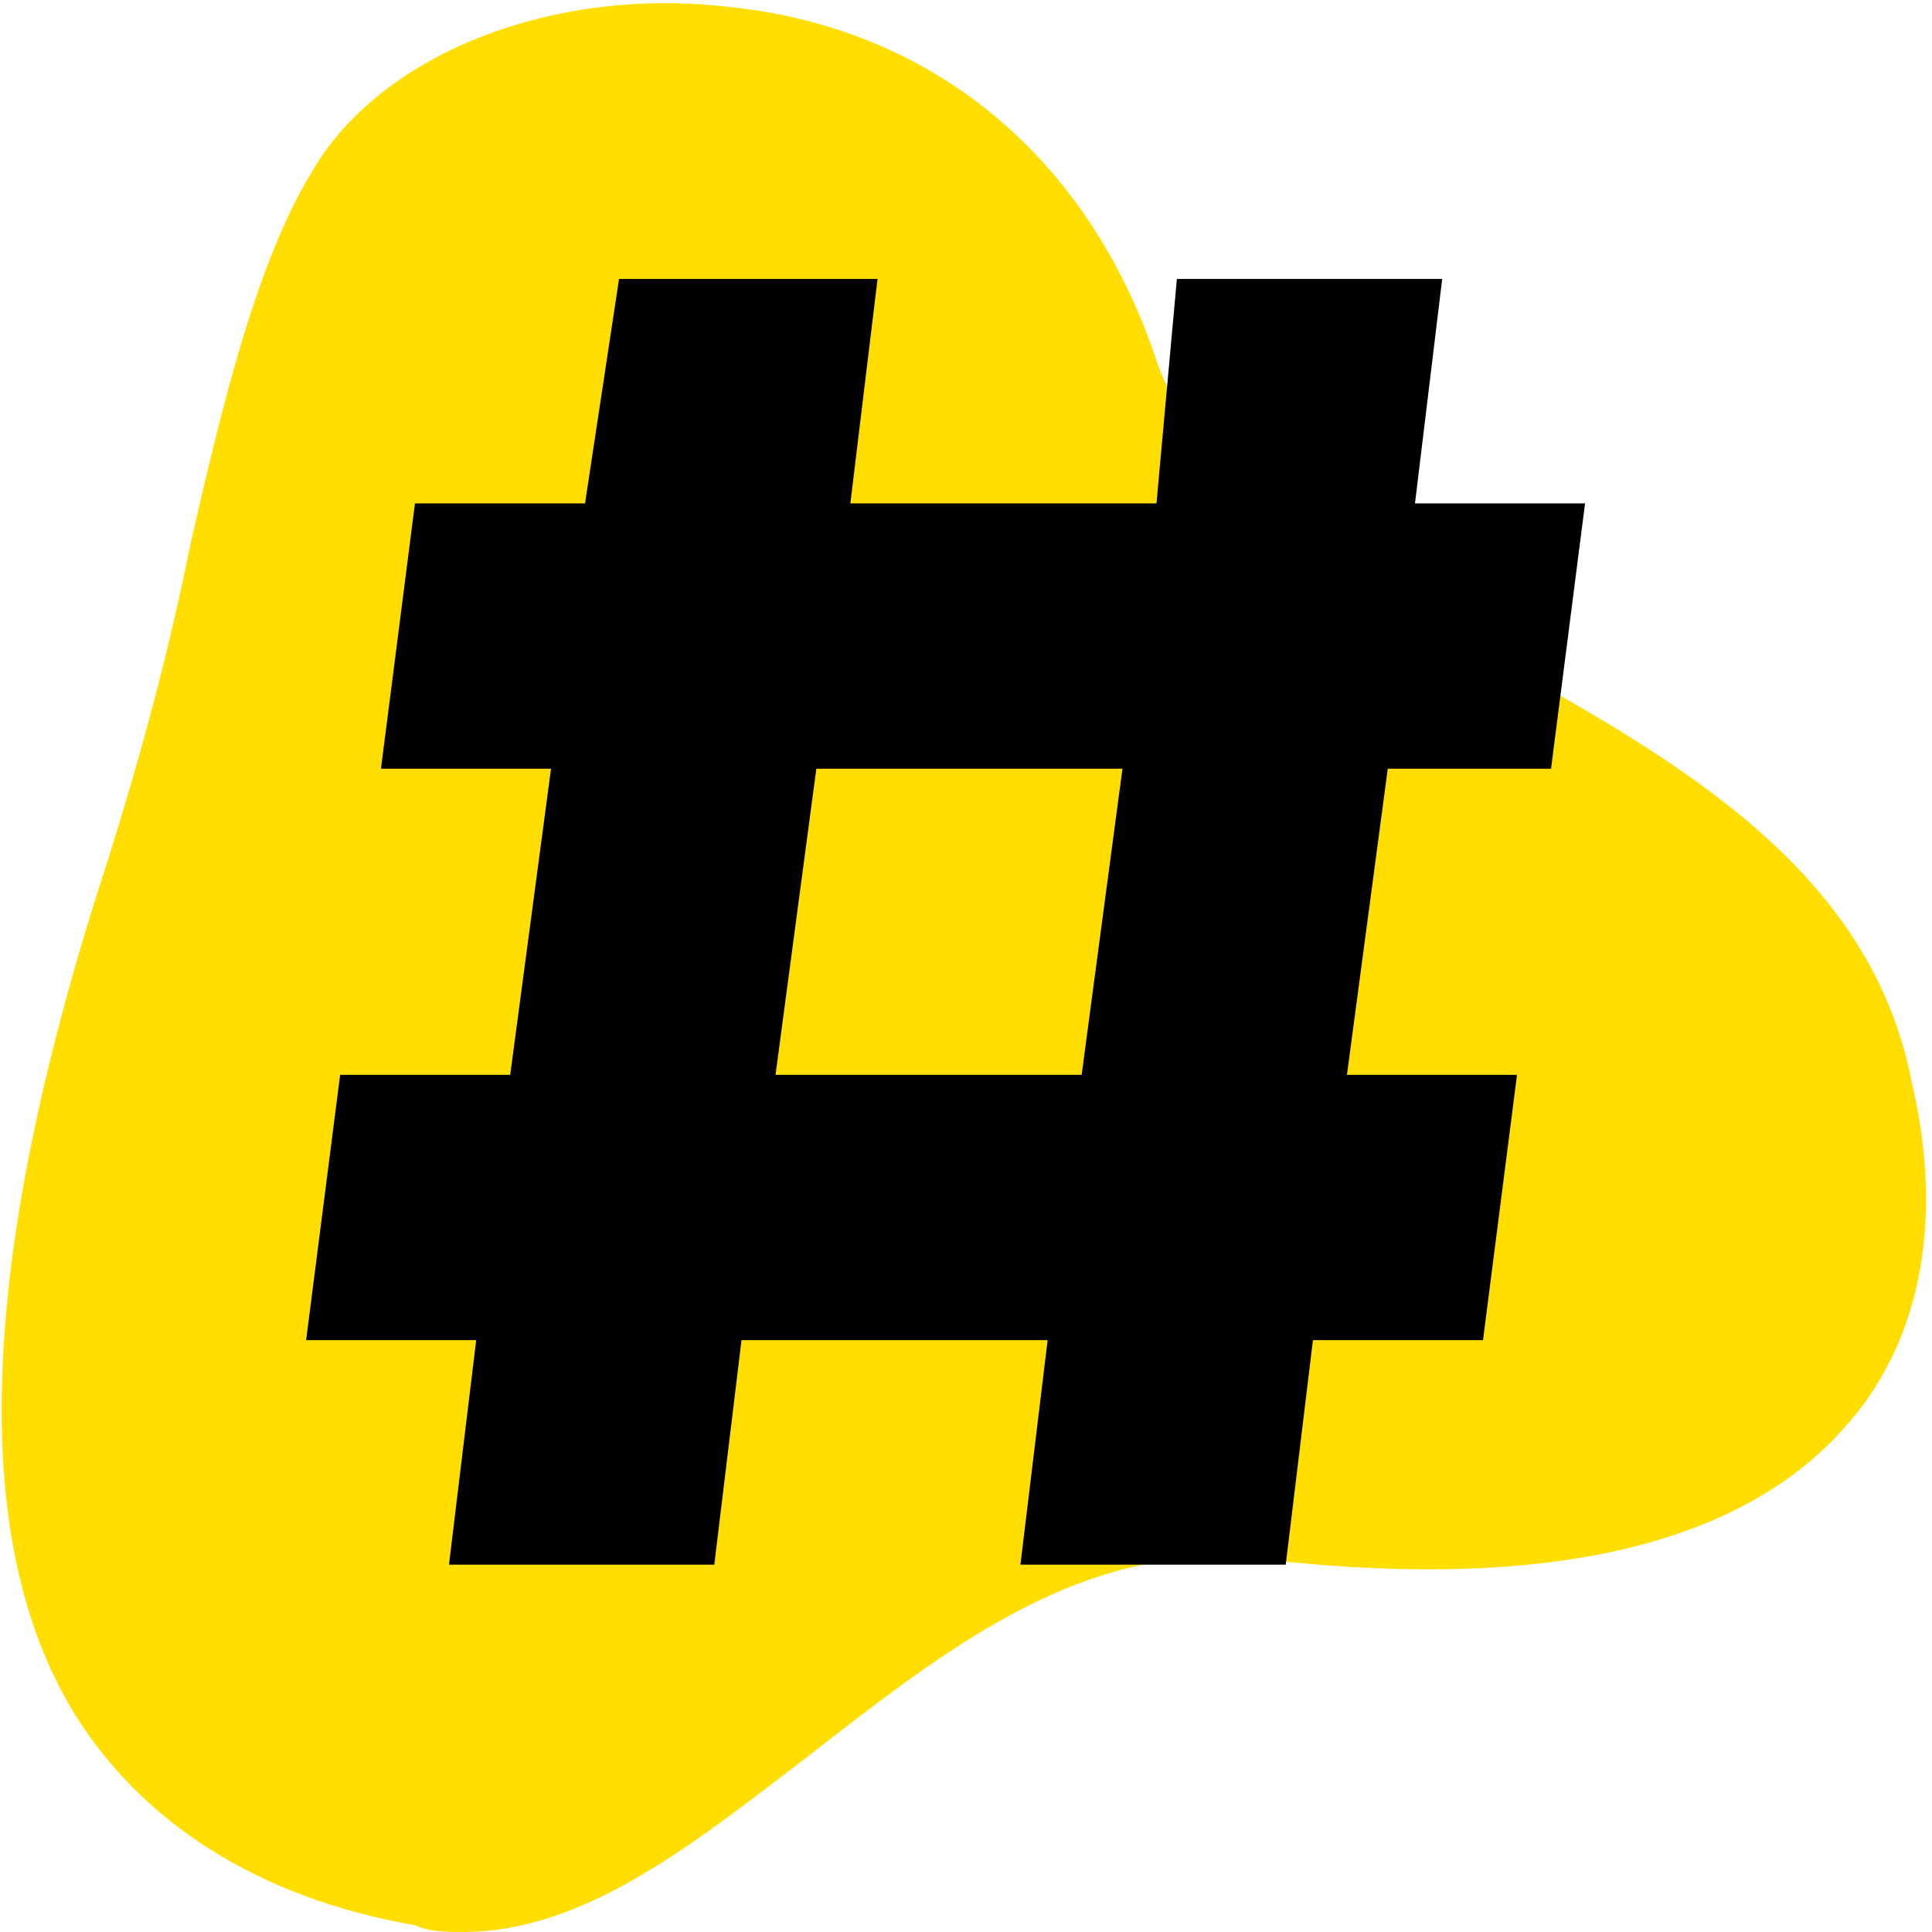
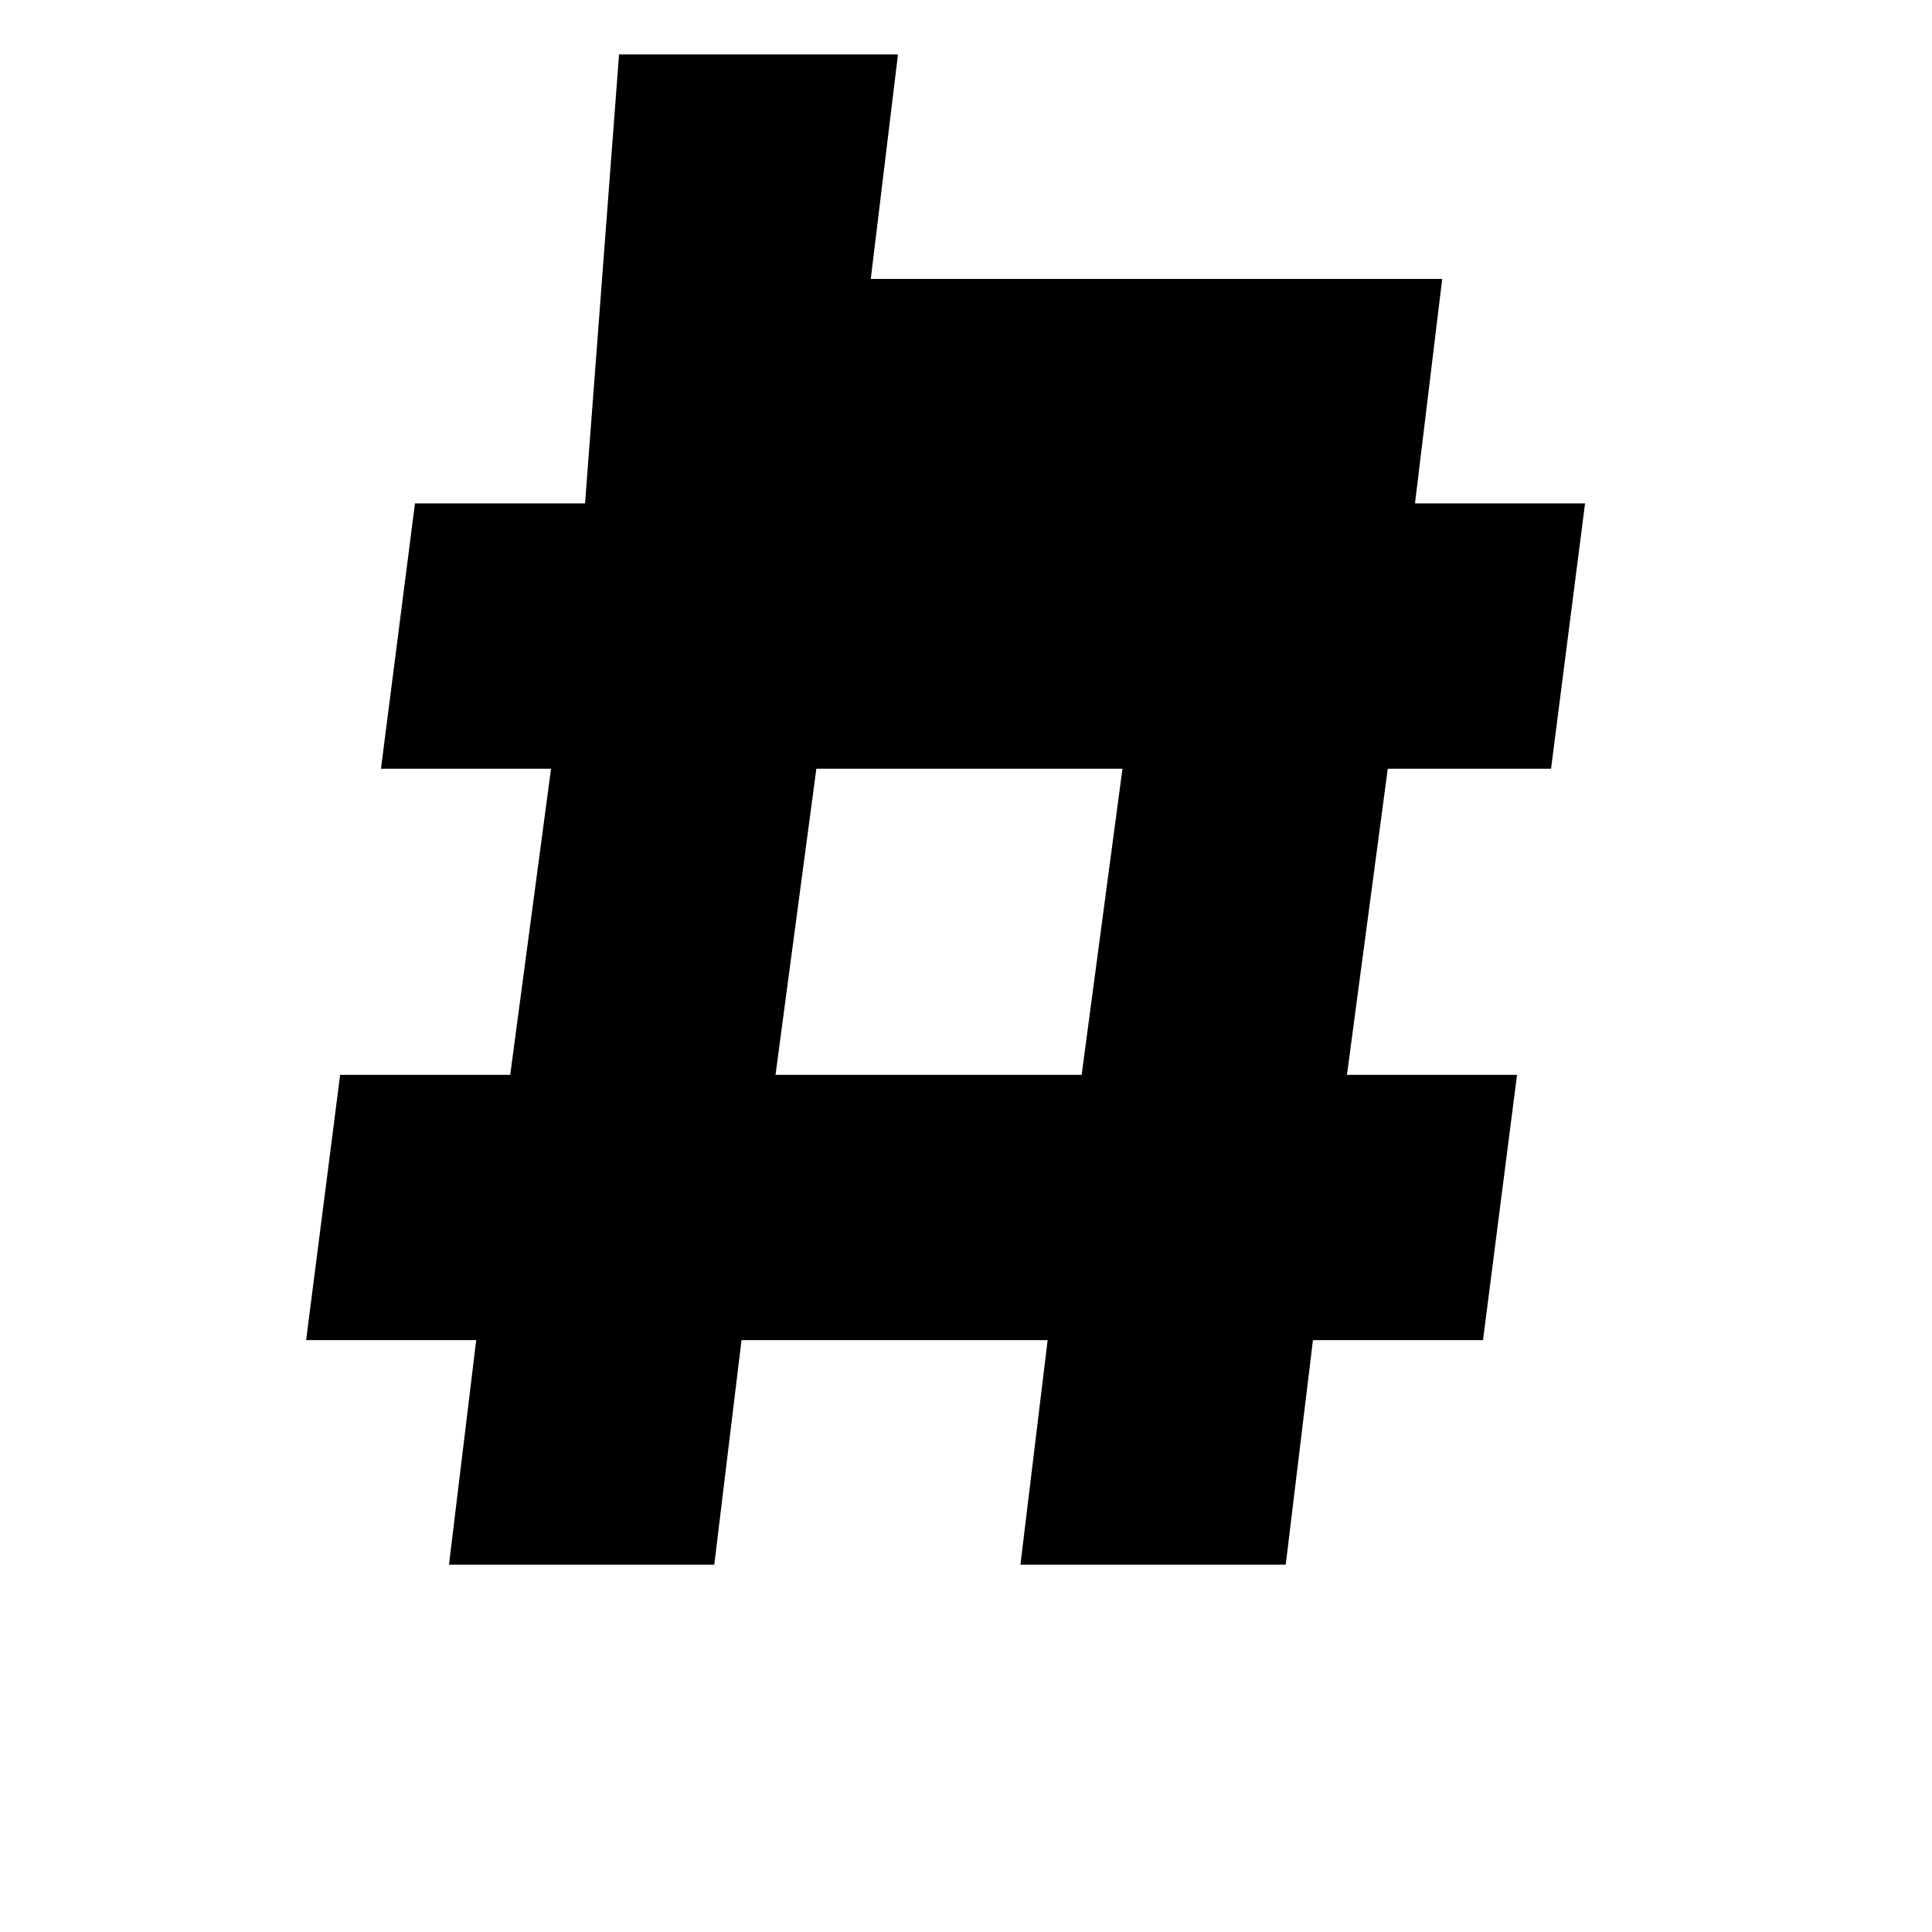
<svg xmlns="http://www.w3.org/2000/svg" version="1.1" id="Warstwa_1" x="0px" y="0px" viewBox="0 0 28.4 28.4" style="enable-background:new 0 0 28.4 28.4;" xml:space="preserve">
  <style type="text/css">
	.st0{fill:#FFDE00;}
</style>
  <g>
    <g>
-       <path class="st0" d="M27.1,21c-1.6,1.8-4.6,2.4-8.7,1.9c-0.2,0-0.4,0-0.6,0c-2.2,0-4.1,1.5-5.9,2.9c-1.7,1.3-3.3,2.6-5.1,2.6    c-0.2,0-0.5,0-0.7-0.1c-2.3-0.4-4-1.5-5-3.1c-1.6-2.6-1.4-6.8,0.5-12.6C2.1,11,2.5,9.5,2.8,8c0.5-2.2,1-4.2,1.8-5.5    c1-1.7,3.5-2.7,6.1-2.4c3,0.3,5.3,2.2,6.3,5.2c0.7,2,2.8,3.2,5,4.4c2.7,1.5,5.5,3.1,6.1,6.2C28.6,18,28.2,19.8,27.1,21z" />
-     </g>
+       </g>
  </g>
-   <path d="M22.8,11.3l0.5-3.9h-2.5l0.4-3.3h-3.9L17,7.4h-4.5l0.4-3.3H9.1L8.6,7.4H6.1l-0.5,3.9h2.5l-0.6,4.5H5l-0.5,3.9H7l-0.4,3.3  h3.9l0.4-3.3h4.5l-0.4,3.3h3.9l0.4-3.3h2.5l0.5-3.9h-2.5l0.6-4.5H22.8z M15.9,15.8h-4.5l0.6-4.5h4.5L15.9,15.8z" />
+   <path d="M22.8,11.3l0.5-3.9h-2.5l0.4-3.3h-3.9h-4.5l0.4-3.3H9.1L8.6,7.4H6.1l-0.5,3.9h2.5l-0.6,4.5H5l-0.5,3.9H7l-0.4,3.3  h3.9l0.4-3.3h4.5l-0.4,3.3h3.9l0.4-3.3h2.5l0.5-3.9h-2.5l0.6-4.5H22.8z M15.9,15.8h-4.5l0.6-4.5h4.5L15.9,15.8z" />
</svg>